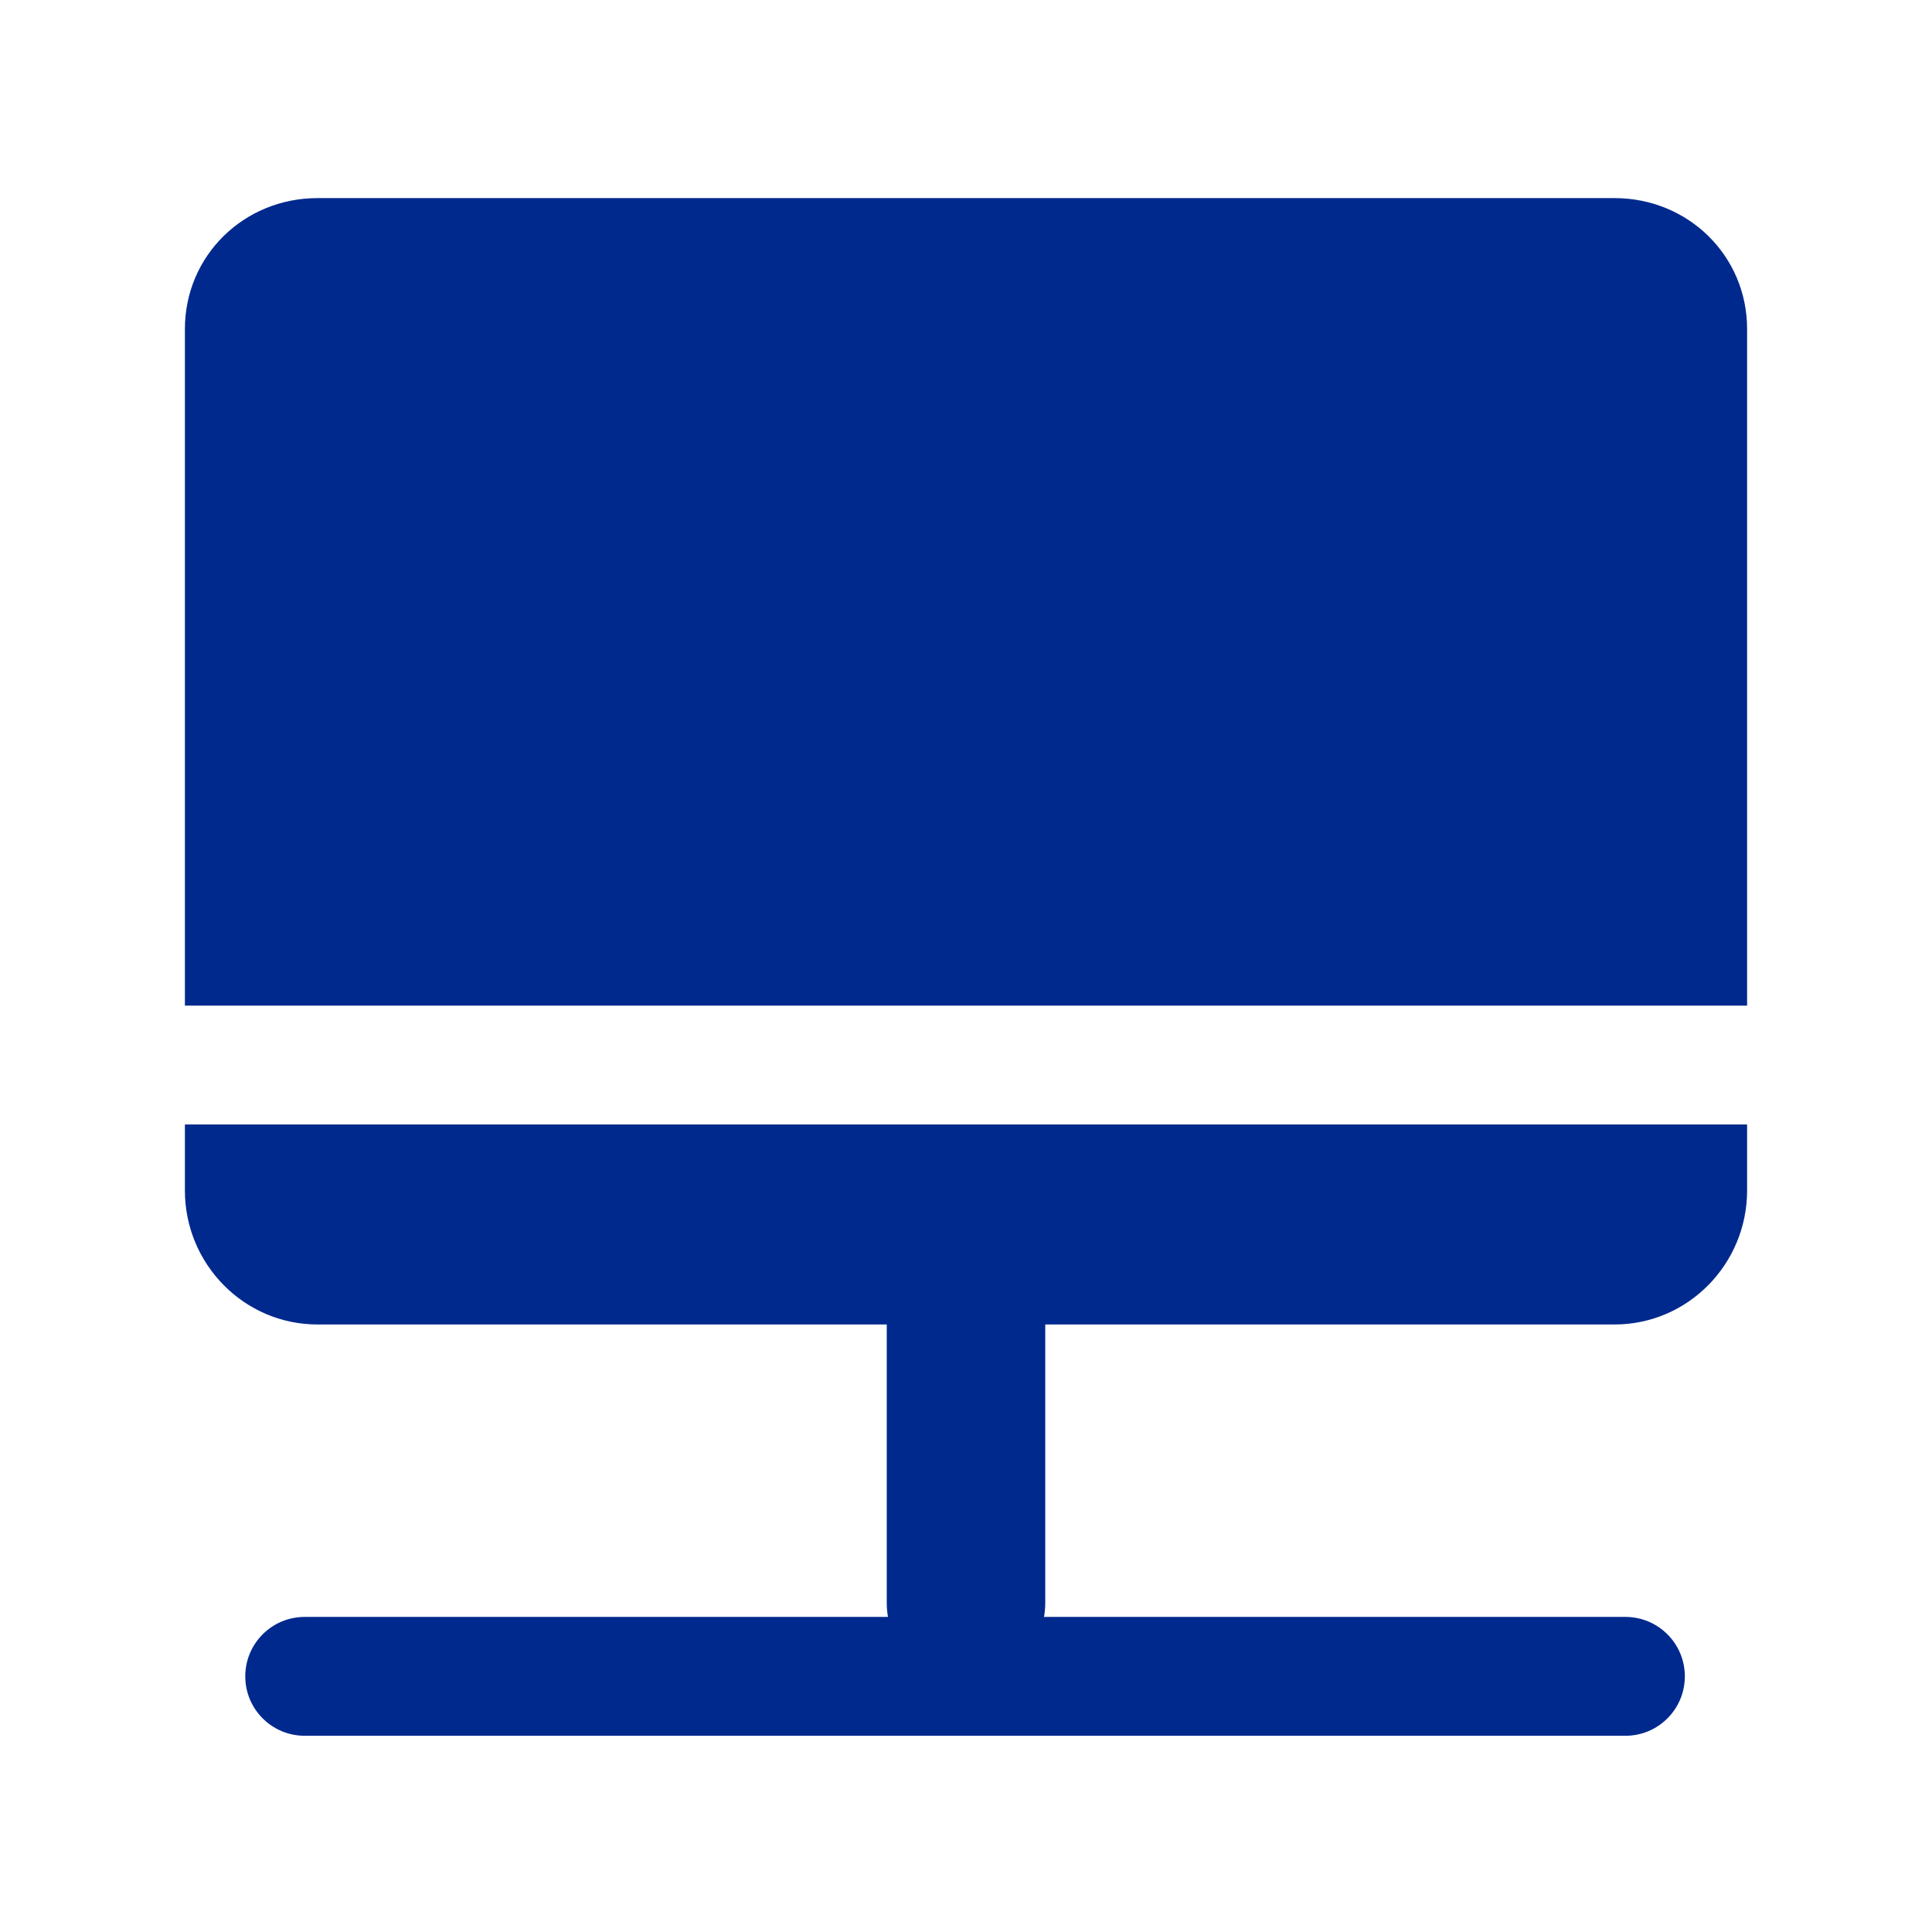
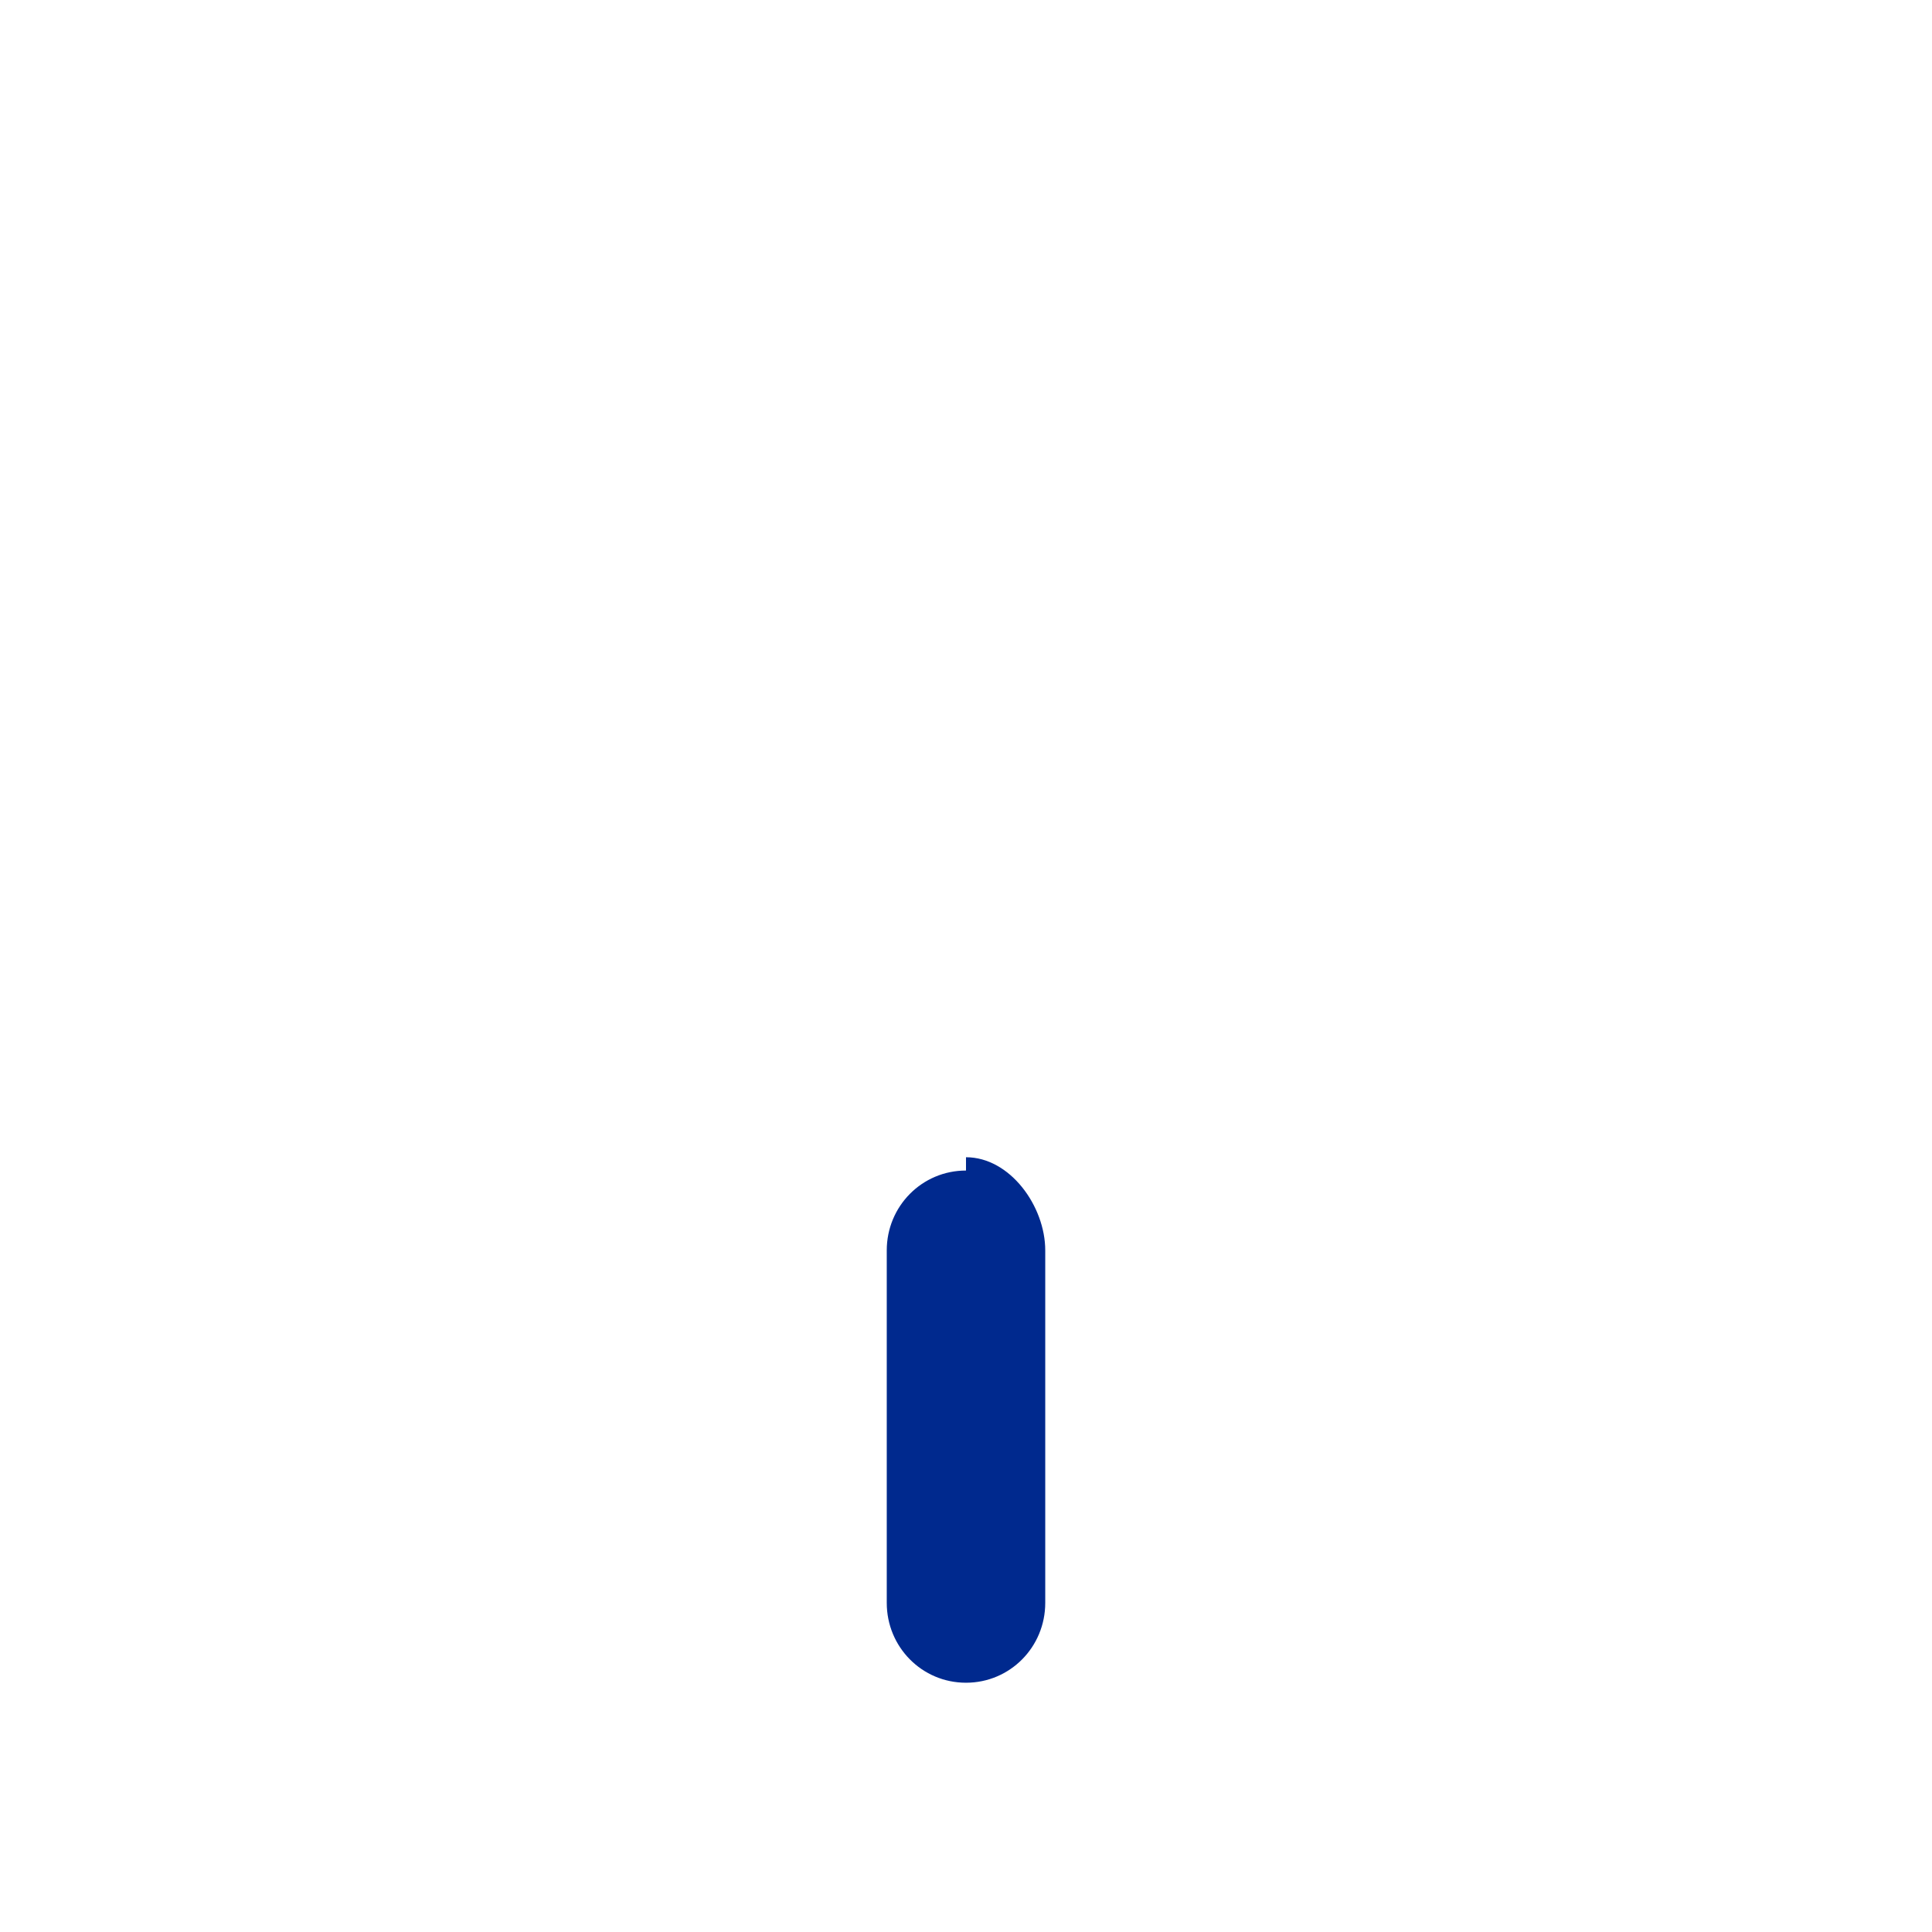
<svg xmlns="http://www.w3.org/2000/svg" t="1677651758633" class="icon" viewBox="0 0 1024 1024" version="1.1" p-id="26251" width="64" height="64">
  <path d="M554 849.574c0 23.365-18.635 42.307-42 42.307s-42-18.941-42-42.307V662.719c0-23.365 18.635-42.307 42-42.307v-7.051c23.365 0 42 25.993 42 49.358v186.855z" fill="#00298e" p-id="26252" />
-   <path d="M893 888.5c0 17.397-14.103 31.5-31.5 31.5h-700c-17.397 0-31.5-14.103-31.5-31.5s14.103-31.5 31.5-31.5h700c17.397 0 31.5 14.103 31.5 31.5zM926 174.426C926 135.484 894.686 105 855.744 105H168.256C129.314 105 98 135.484 98 174.426V533h828V174.426zM98 630.988C98 669.931 129.314 702 168.256 702h687.488C894.686 702 926 669.931 926 630.988V596H98v34.988z" fill="#00298e" p-id="26253" />
</svg>